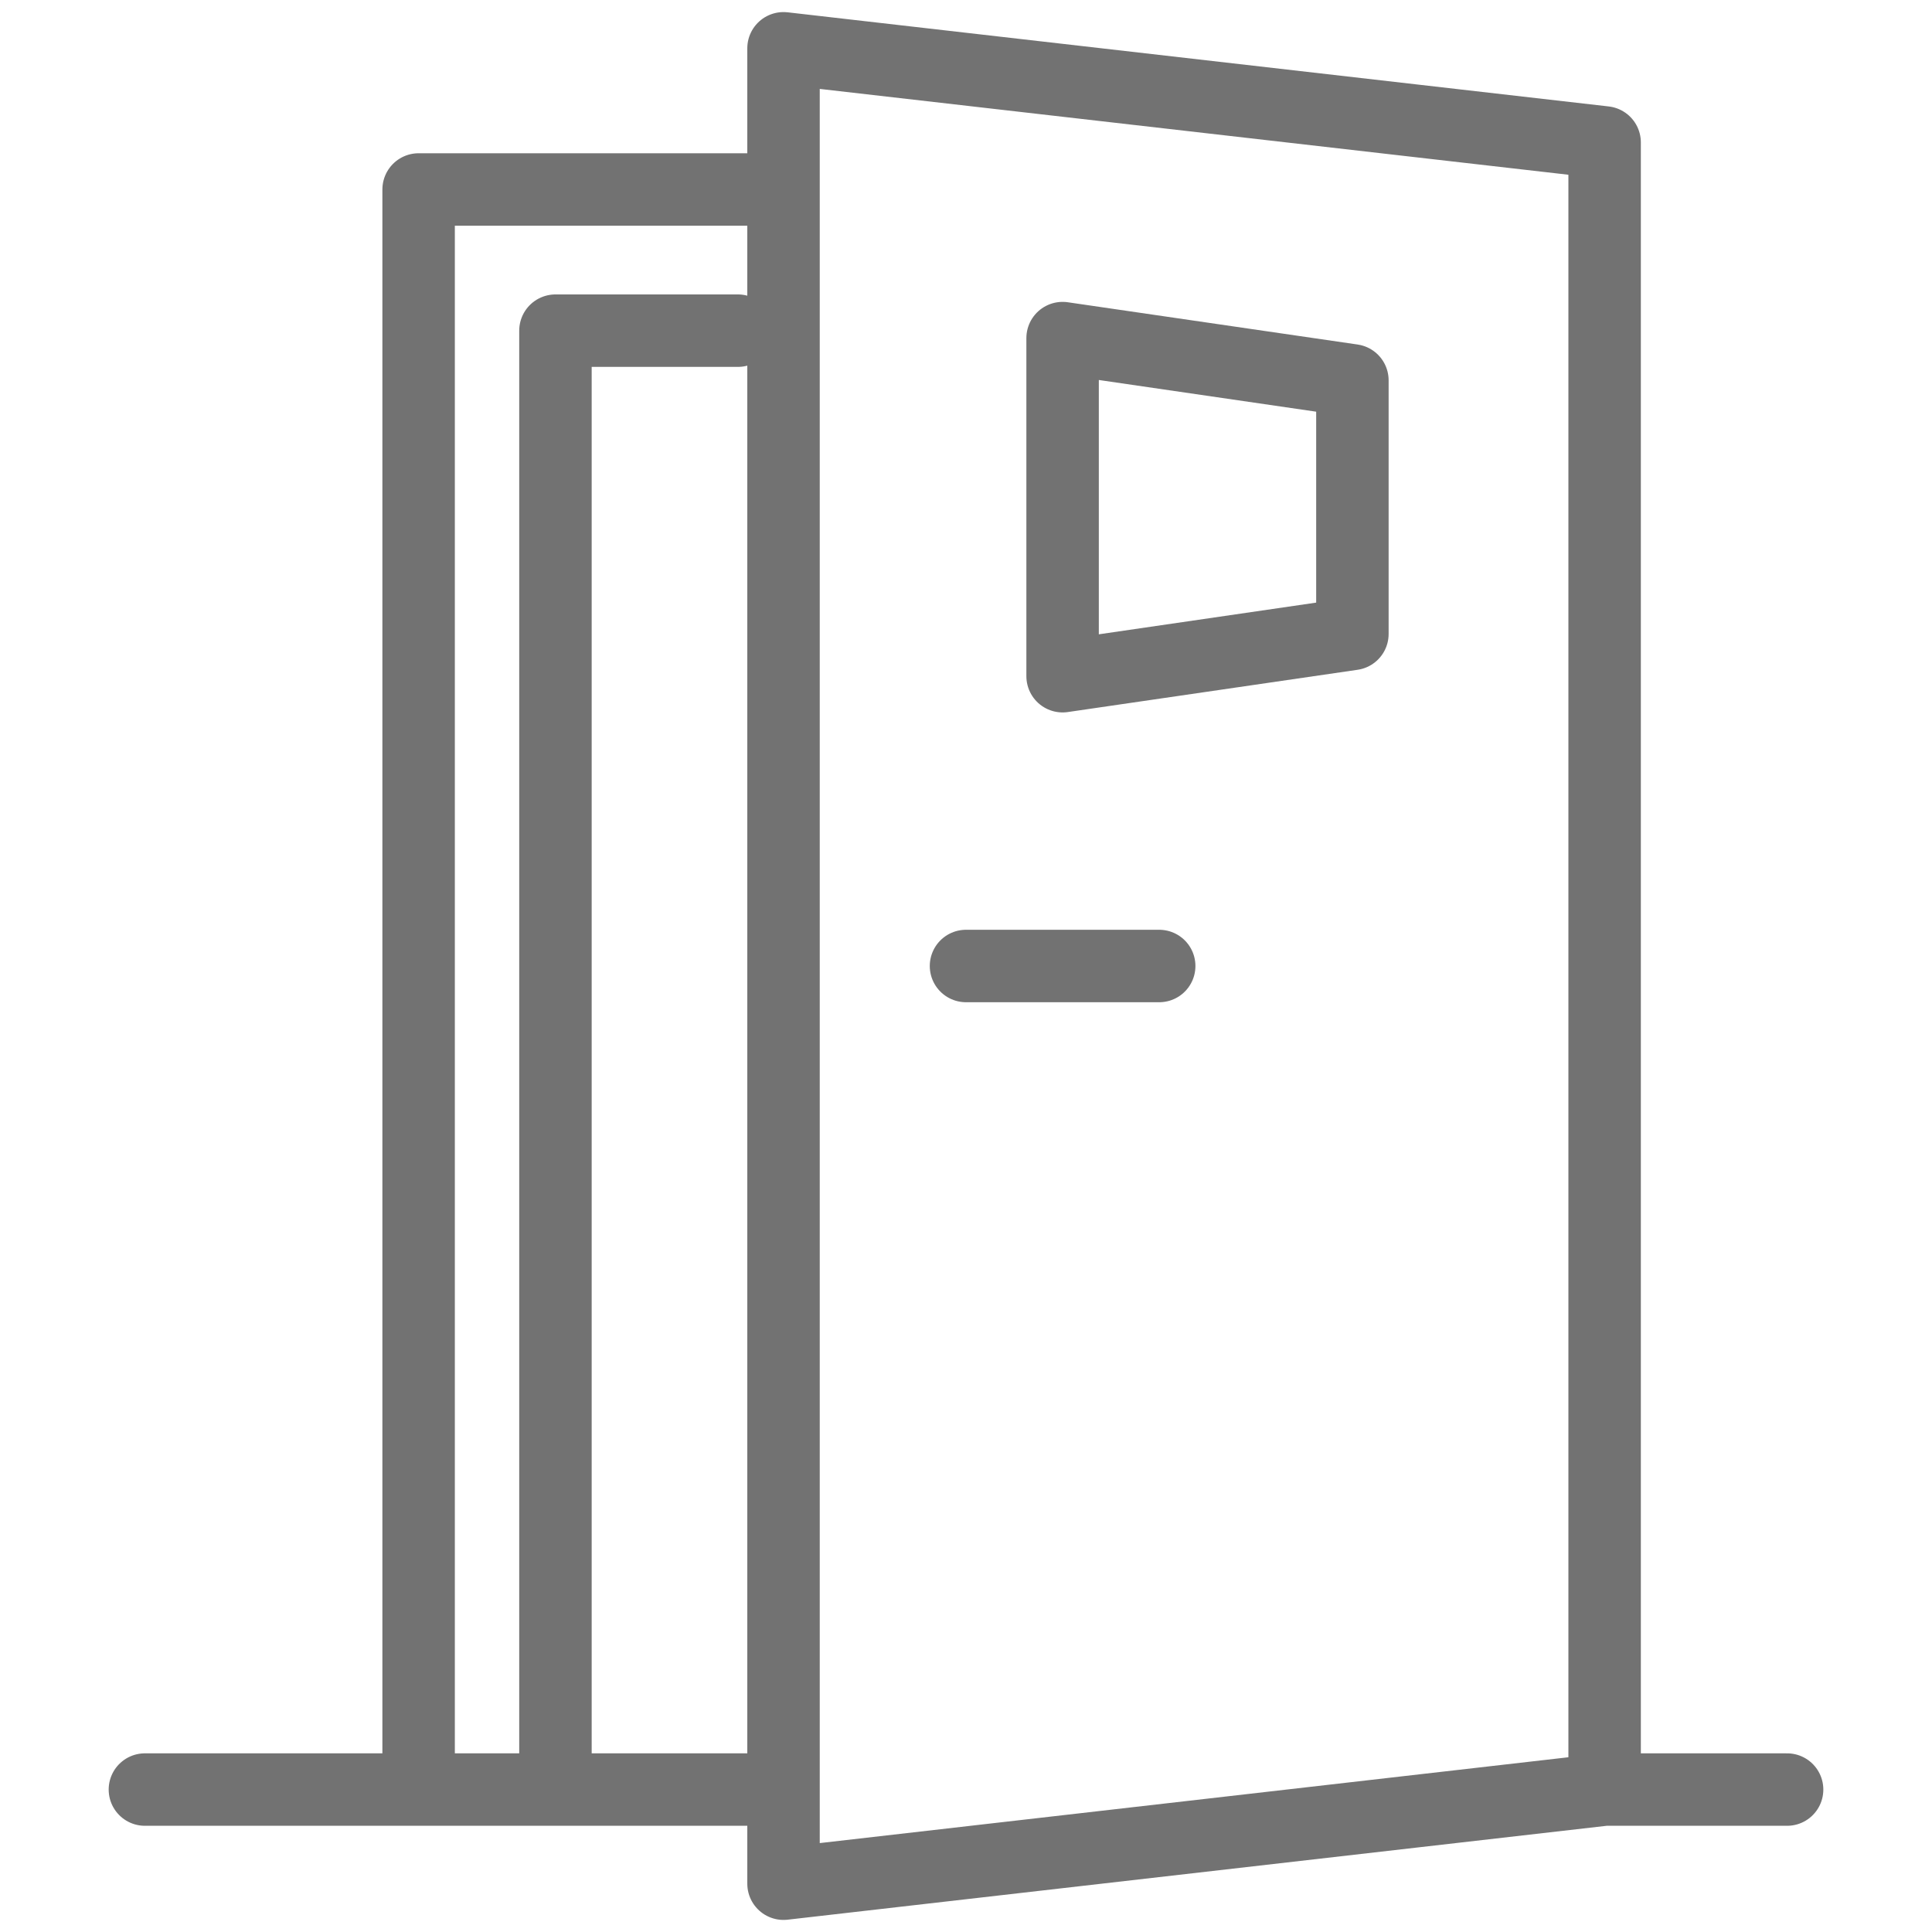
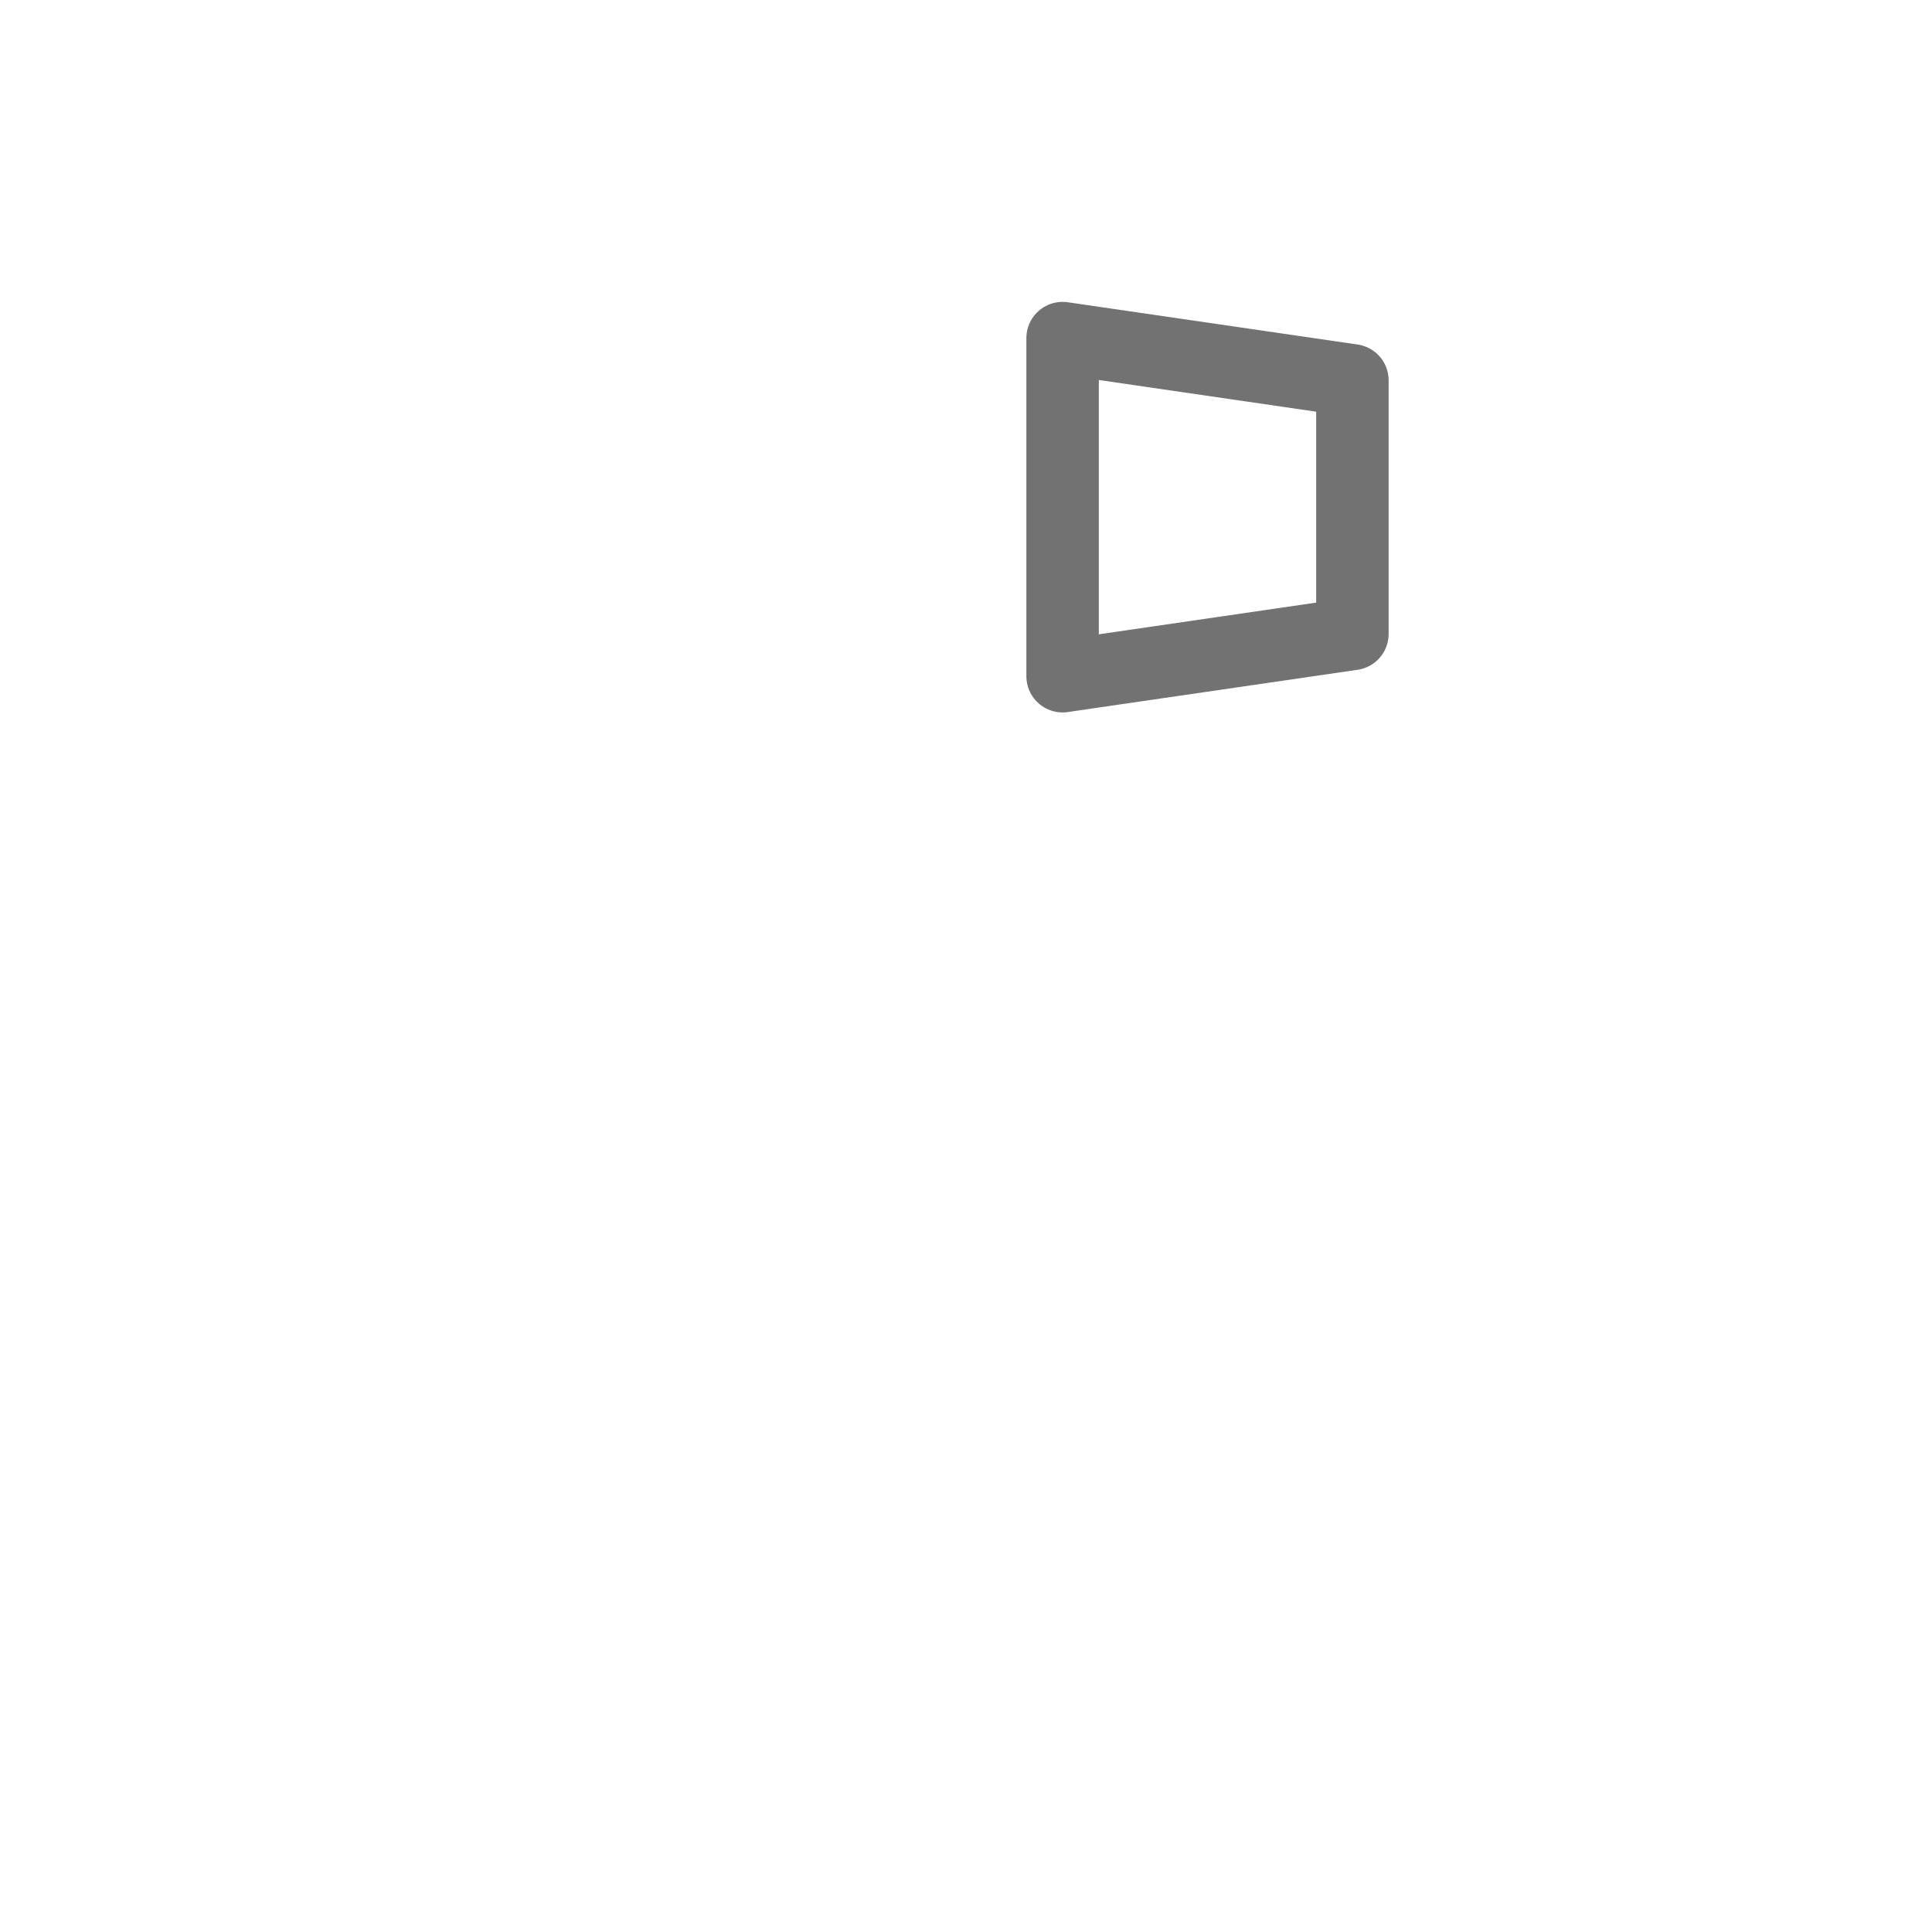
<svg xmlns="http://www.w3.org/2000/svg" width="40" height="40" viewBox="0 0 40 40" fill="none">
-   <path d="M3 37.051H8.667M8.667 37.051V3.923H16.222M8.667 37.051H11.5M16.222 3.923V37.051M16.222 3.923V1L33.222 2.949V37.051M16.222 37.051H15.278H11.5M16.222 37.051V39L33.222 37.051M11.5 37.051V6.846H15.278M33.222 37.051H37" stroke="#727272" stroke-width="1.5" stroke-linecap="round" stroke-linejoin="round" />
  <path d="M22 14V7L28 7.875V13.125L22 14Z" stroke="#727272" stroke-width="1.5" stroke-linejoin="round" />
-   <path d="M20 20H22.4H24" stroke="#727272" stroke-width="1.5" stroke-linecap="round" />
</svg>